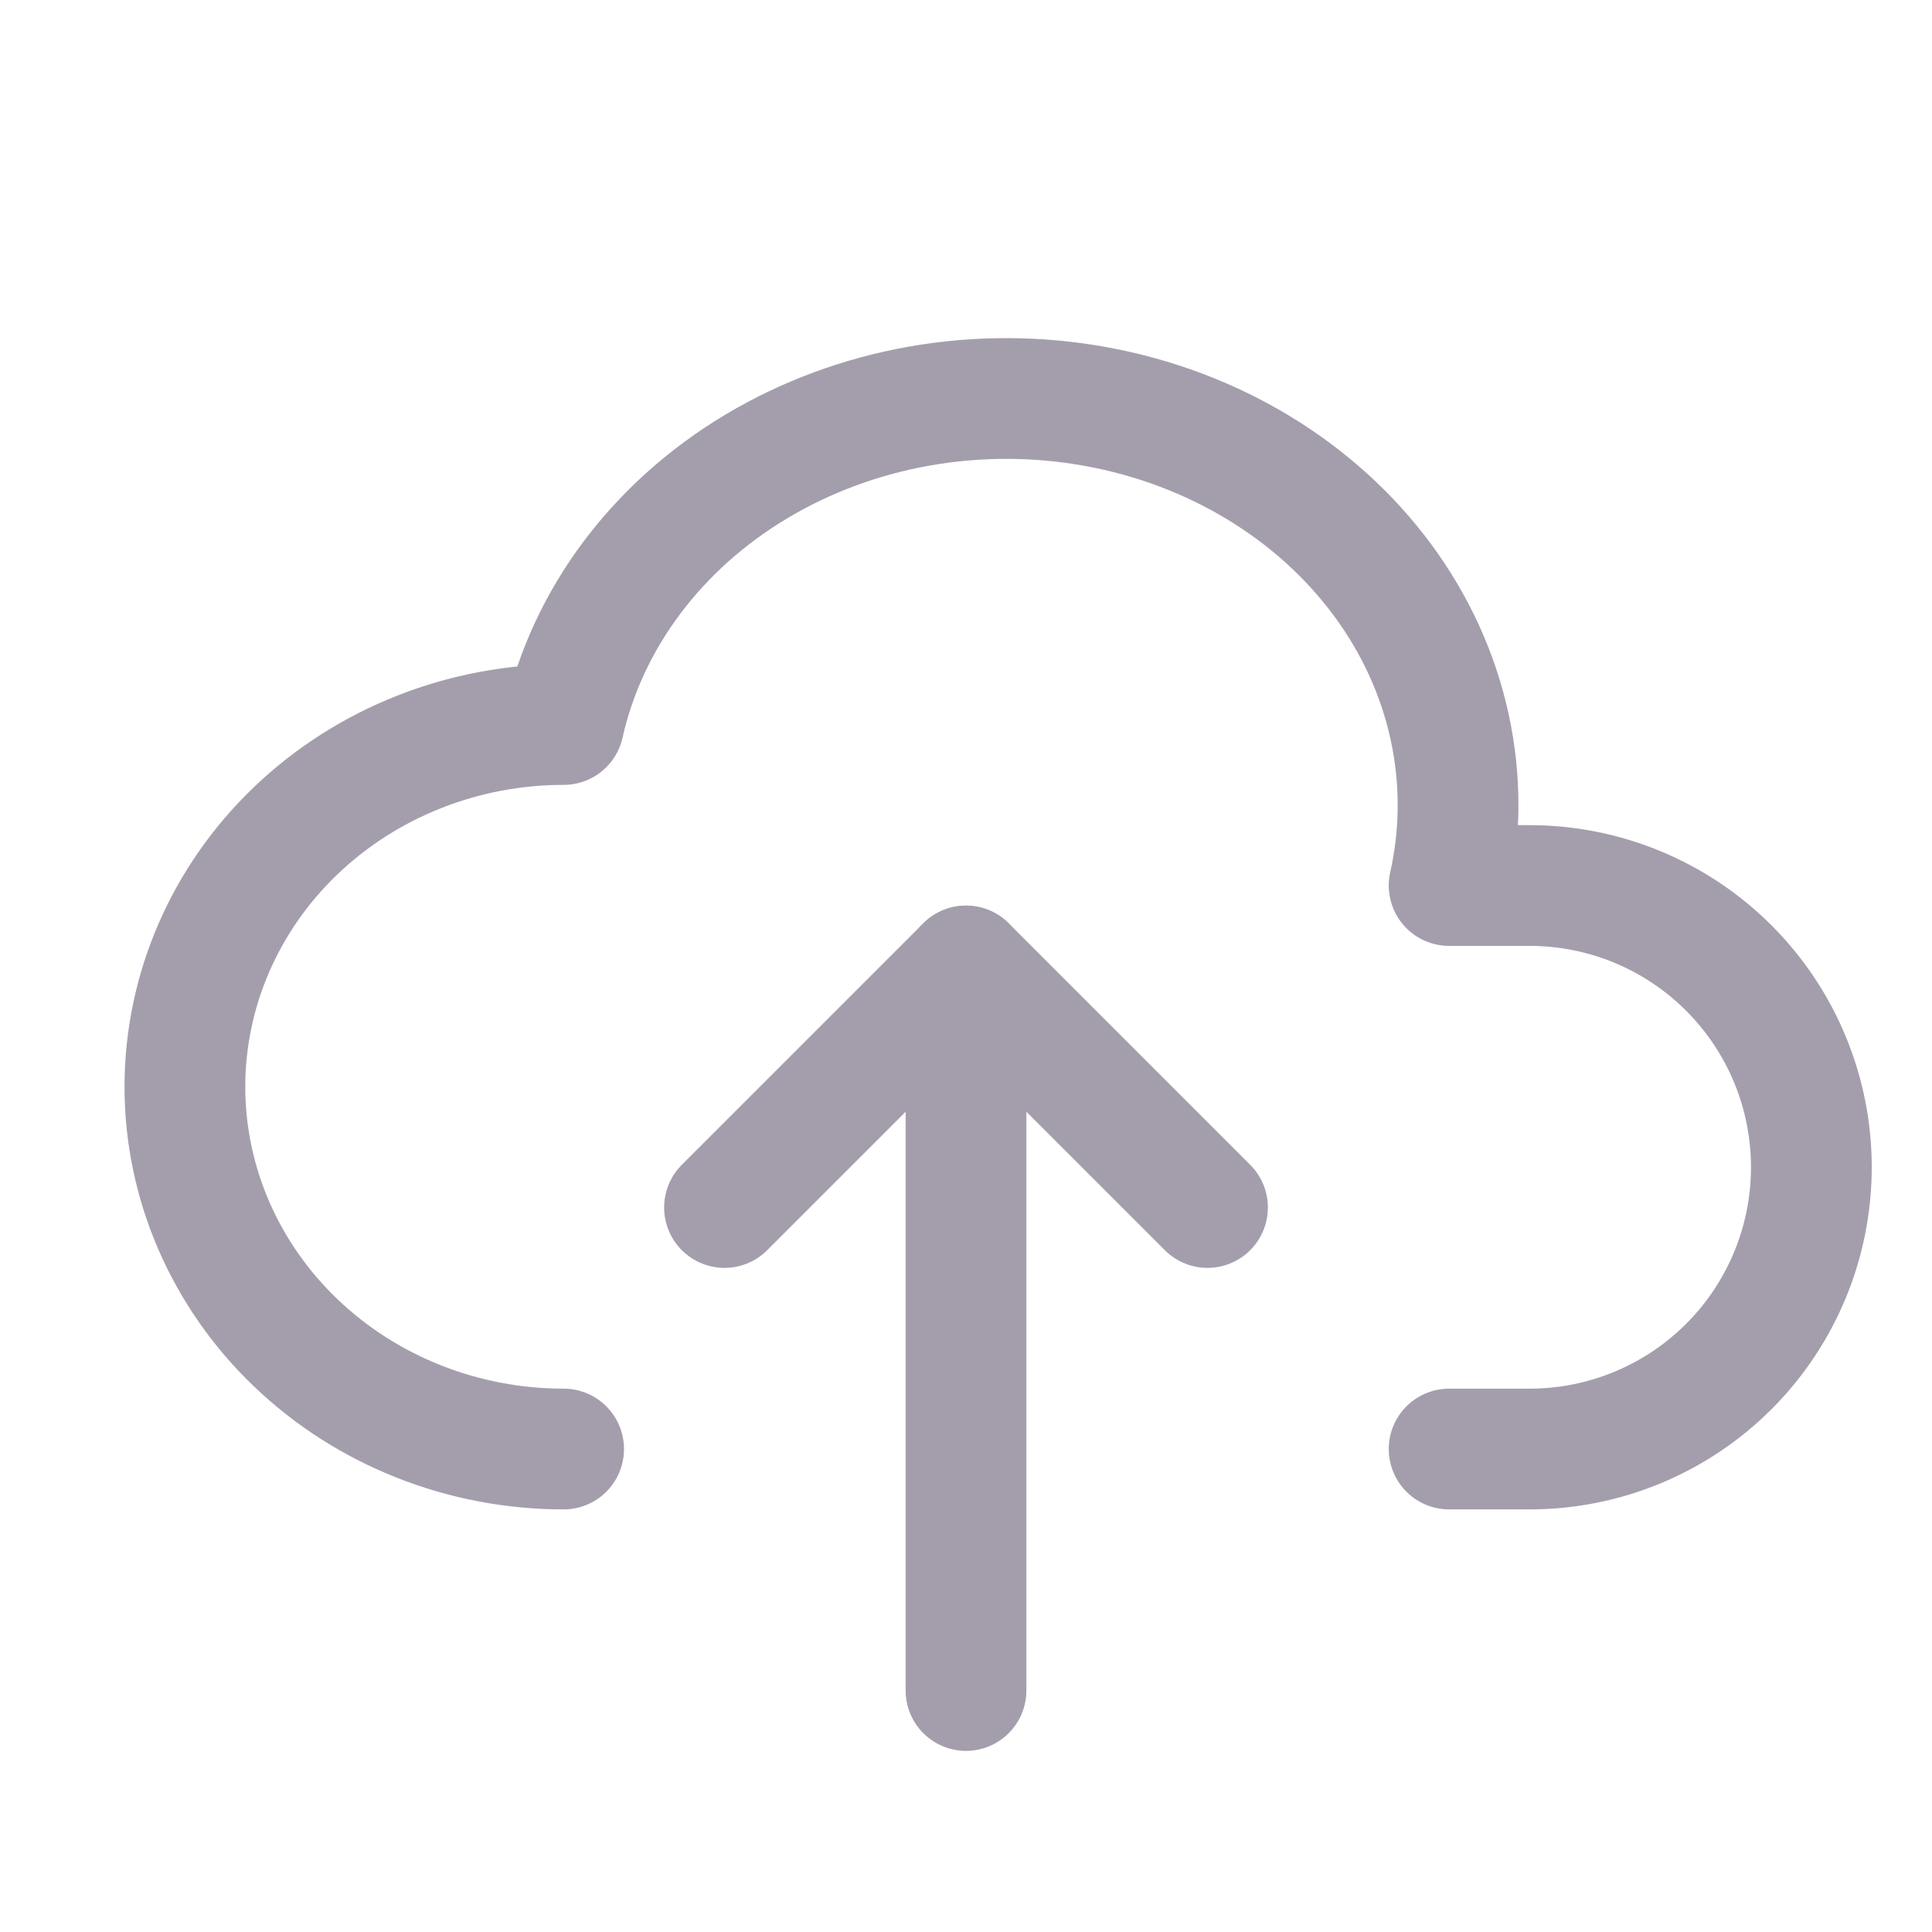
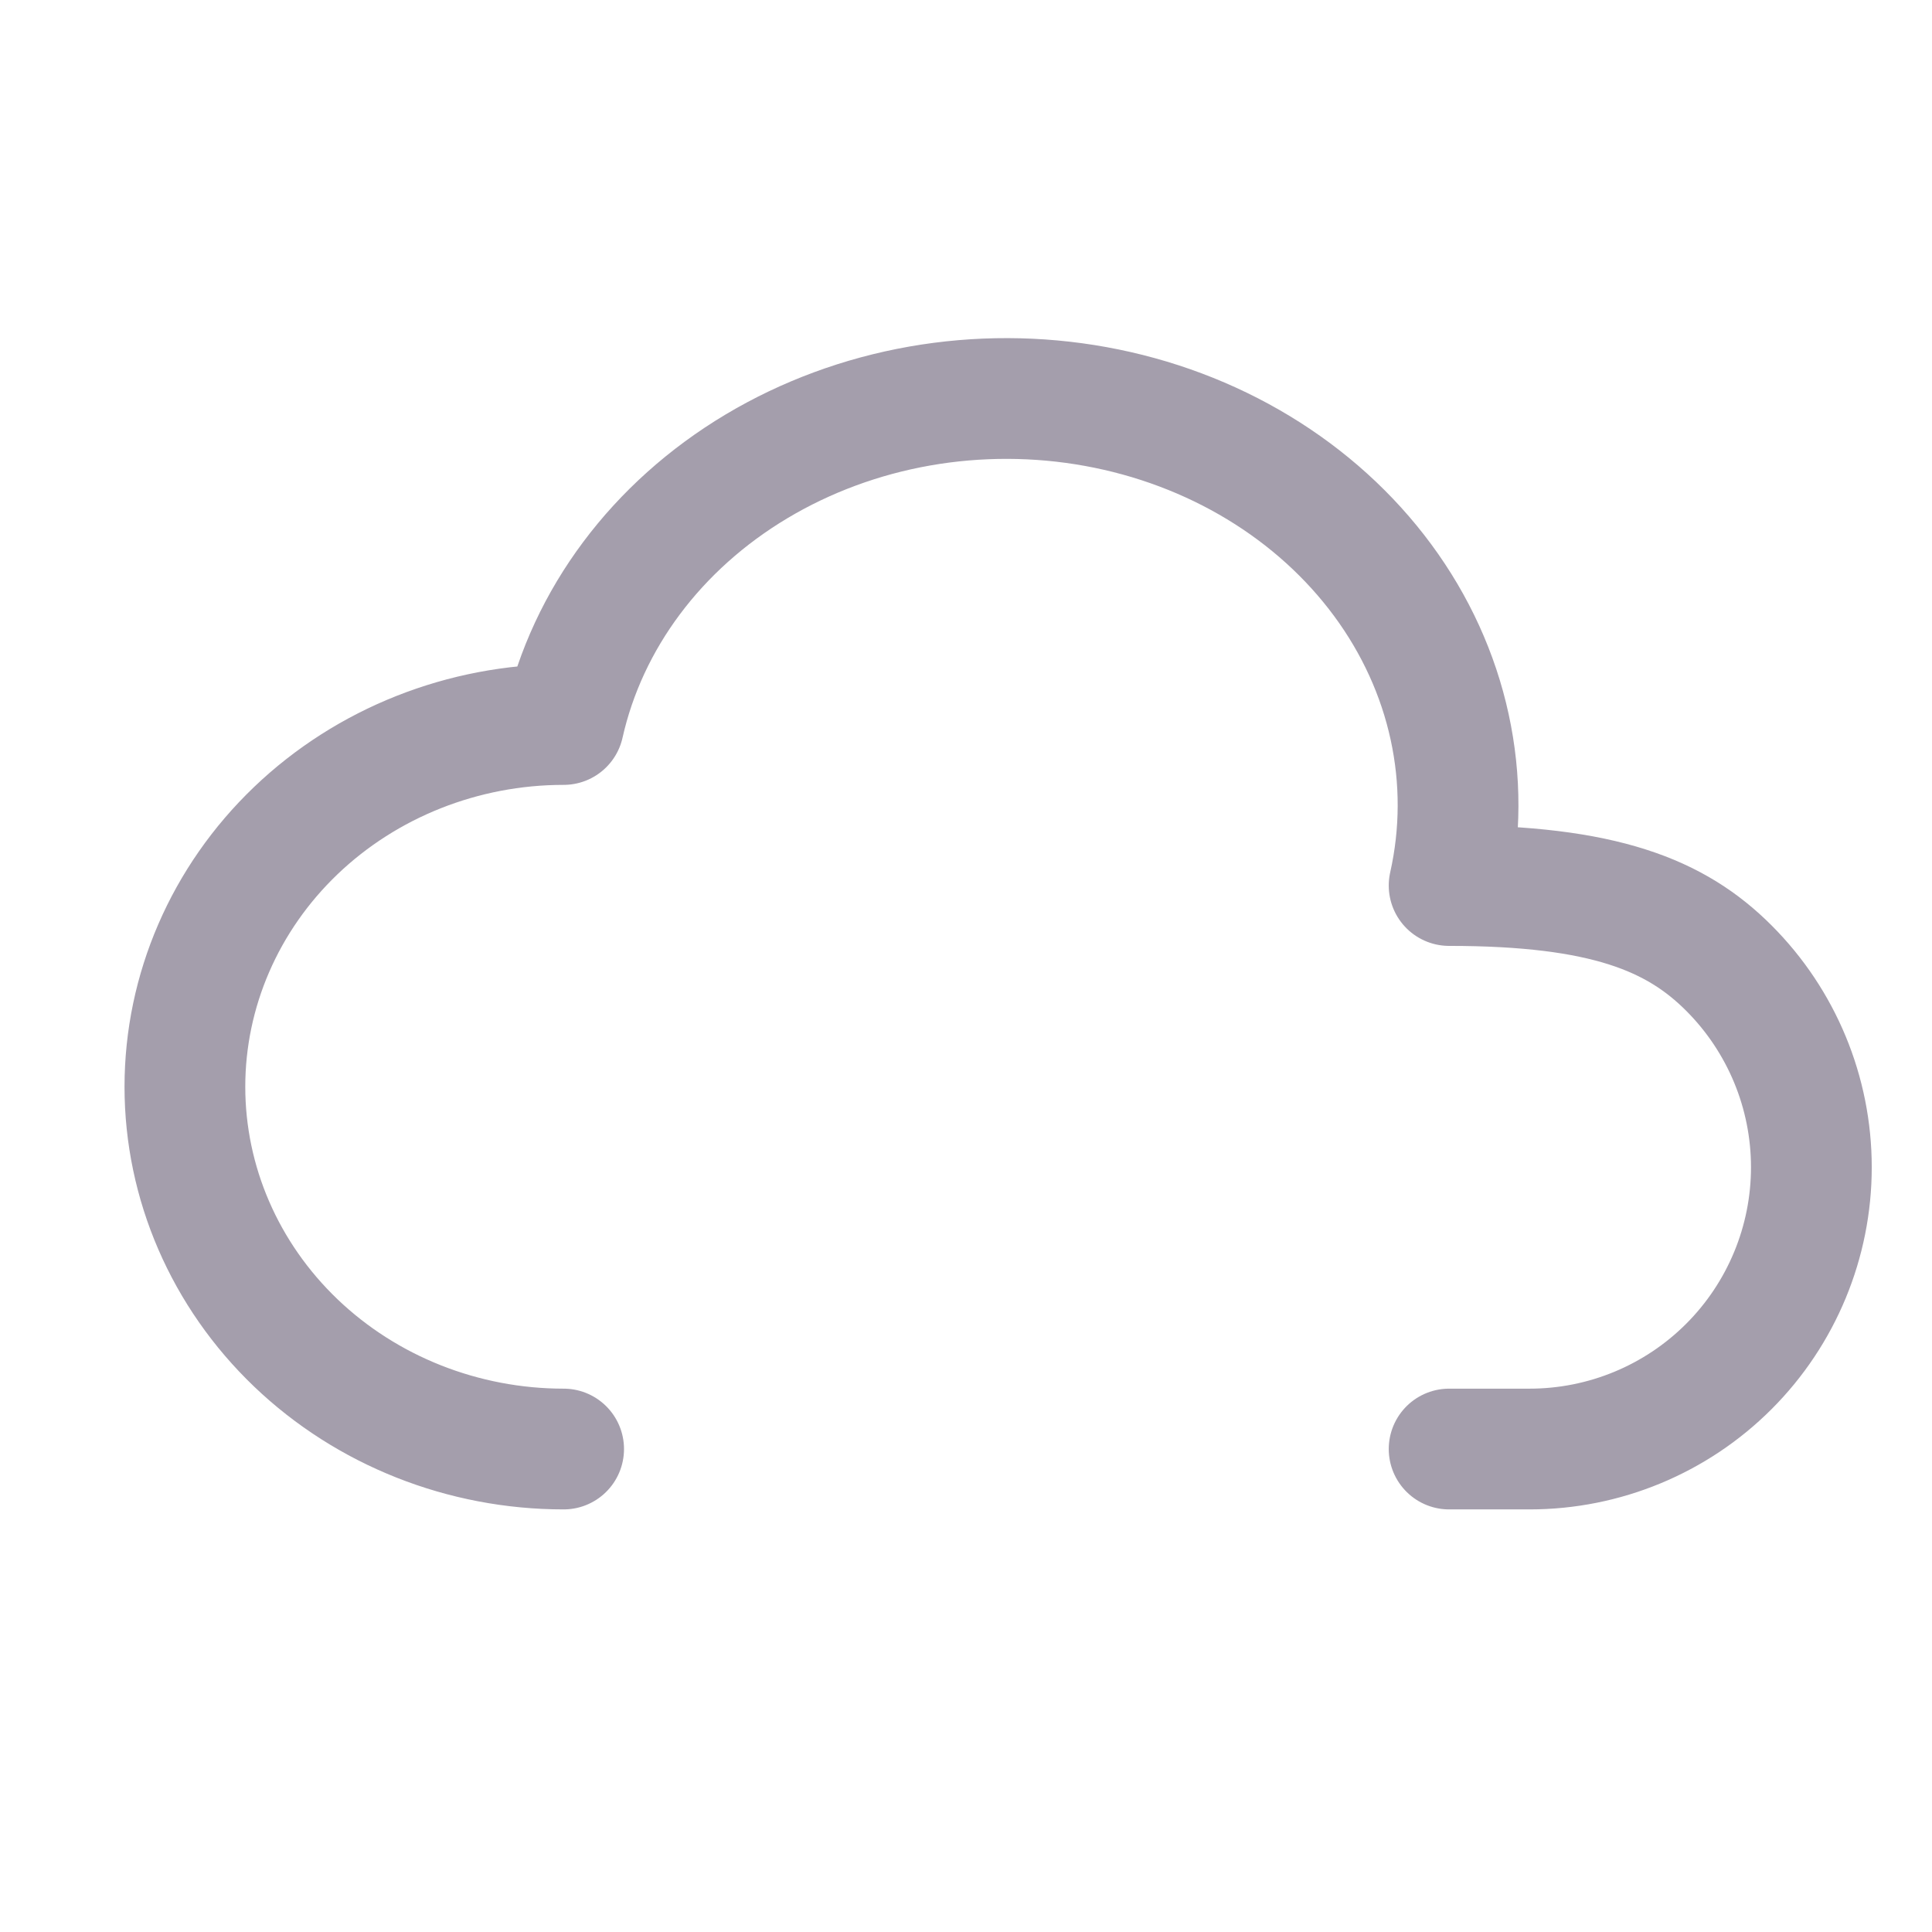
<svg xmlns="http://www.w3.org/2000/svg" width="64" height="64" viewBox="0 0 64 64" fill="none">
  <g clip-path="url(#clip0_2530_13667)">
-     <path d="M18.671 48.001C15.343 48.001 12.152 46.736 9.799 44.486C7.447 42.235 6.125 39.183 6.125 36.001C6.125 32.818 7.447 29.766 9.799 27.515C12.152 25.265 15.343 24 18.671 24C19.456 20.5 21.755 17.423 25.061 15.448C26.698 14.47 28.534 13.791 30.462 13.451C32.39 13.112 34.374 13.117 36.3 13.467C38.226 13.817 40.057 14.505 41.687 15.492C43.318 16.479 44.716 17.746 45.803 19.219C46.89 20.692 47.644 22.344 48.021 24.079C48.399 25.815 48.393 27.6 48.004 29.334H50.67C53.146 29.334 55.52 30.317 57.27 32.068C59.02 33.818 60.004 36.192 60.004 38.667C60.004 41.142 59.02 43.517 57.27 45.267C55.52 47.017 53.146 48.001 50.67 48.001H48.004" stroke="#A49EAC" stroke-width="4" stroke-linecap="round" stroke-linejoin="round" />
-     <path d="M24 40L32 32L40 40" stroke="#A49EAC" stroke-width="4" stroke-linecap="round" stroke-linejoin="round" />
-     <path d="M32 32V56" stroke="#A49EAC" stroke-width="4" stroke-linecap="round" stroke-linejoin="round" />
+     <path d="M18.671 48.001C15.343 48.001 12.152 46.736 9.799 44.486C7.447 42.235 6.125 39.183 6.125 36.001C6.125 32.818 7.447 29.766 9.799 27.515C12.152 25.265 15.343 24 18.671 24C19.456 20.5 21.755 17.423 25.061 15.448C26.698 14.47 28.534 13.791 30.462 13.451C32.39 13.112 34.374 13.117 36.3 13.467C38.226 13.817 40.057 14.505 41.687 15.492C43.318 16.479 44.716 17.746 45.803 19.219C46.89 20.692 47.644 22.344 48.021 24.079C48.399 25.815 48.393 27.6 48.004 29.334C53.146 29.334 55.52 30.317 57.27 32.068C59.02 33.818 60.004 36.192 60.004 38.667C60.004 41.142 59.02 43.517 57.27 45.267C55.52 47.017 53.146 48.001 50.67 48.001H48.004" stroke="#A49EAC" stroke-width="4" stroke-linecap="round" stroke-linejoin="round" />
  </g>
  <defs>
    <clipPath id="clip0_2530_13667">
      <rect width="64" height="64" fill="white" />
    </clipPath>
  </defs>
</svg>